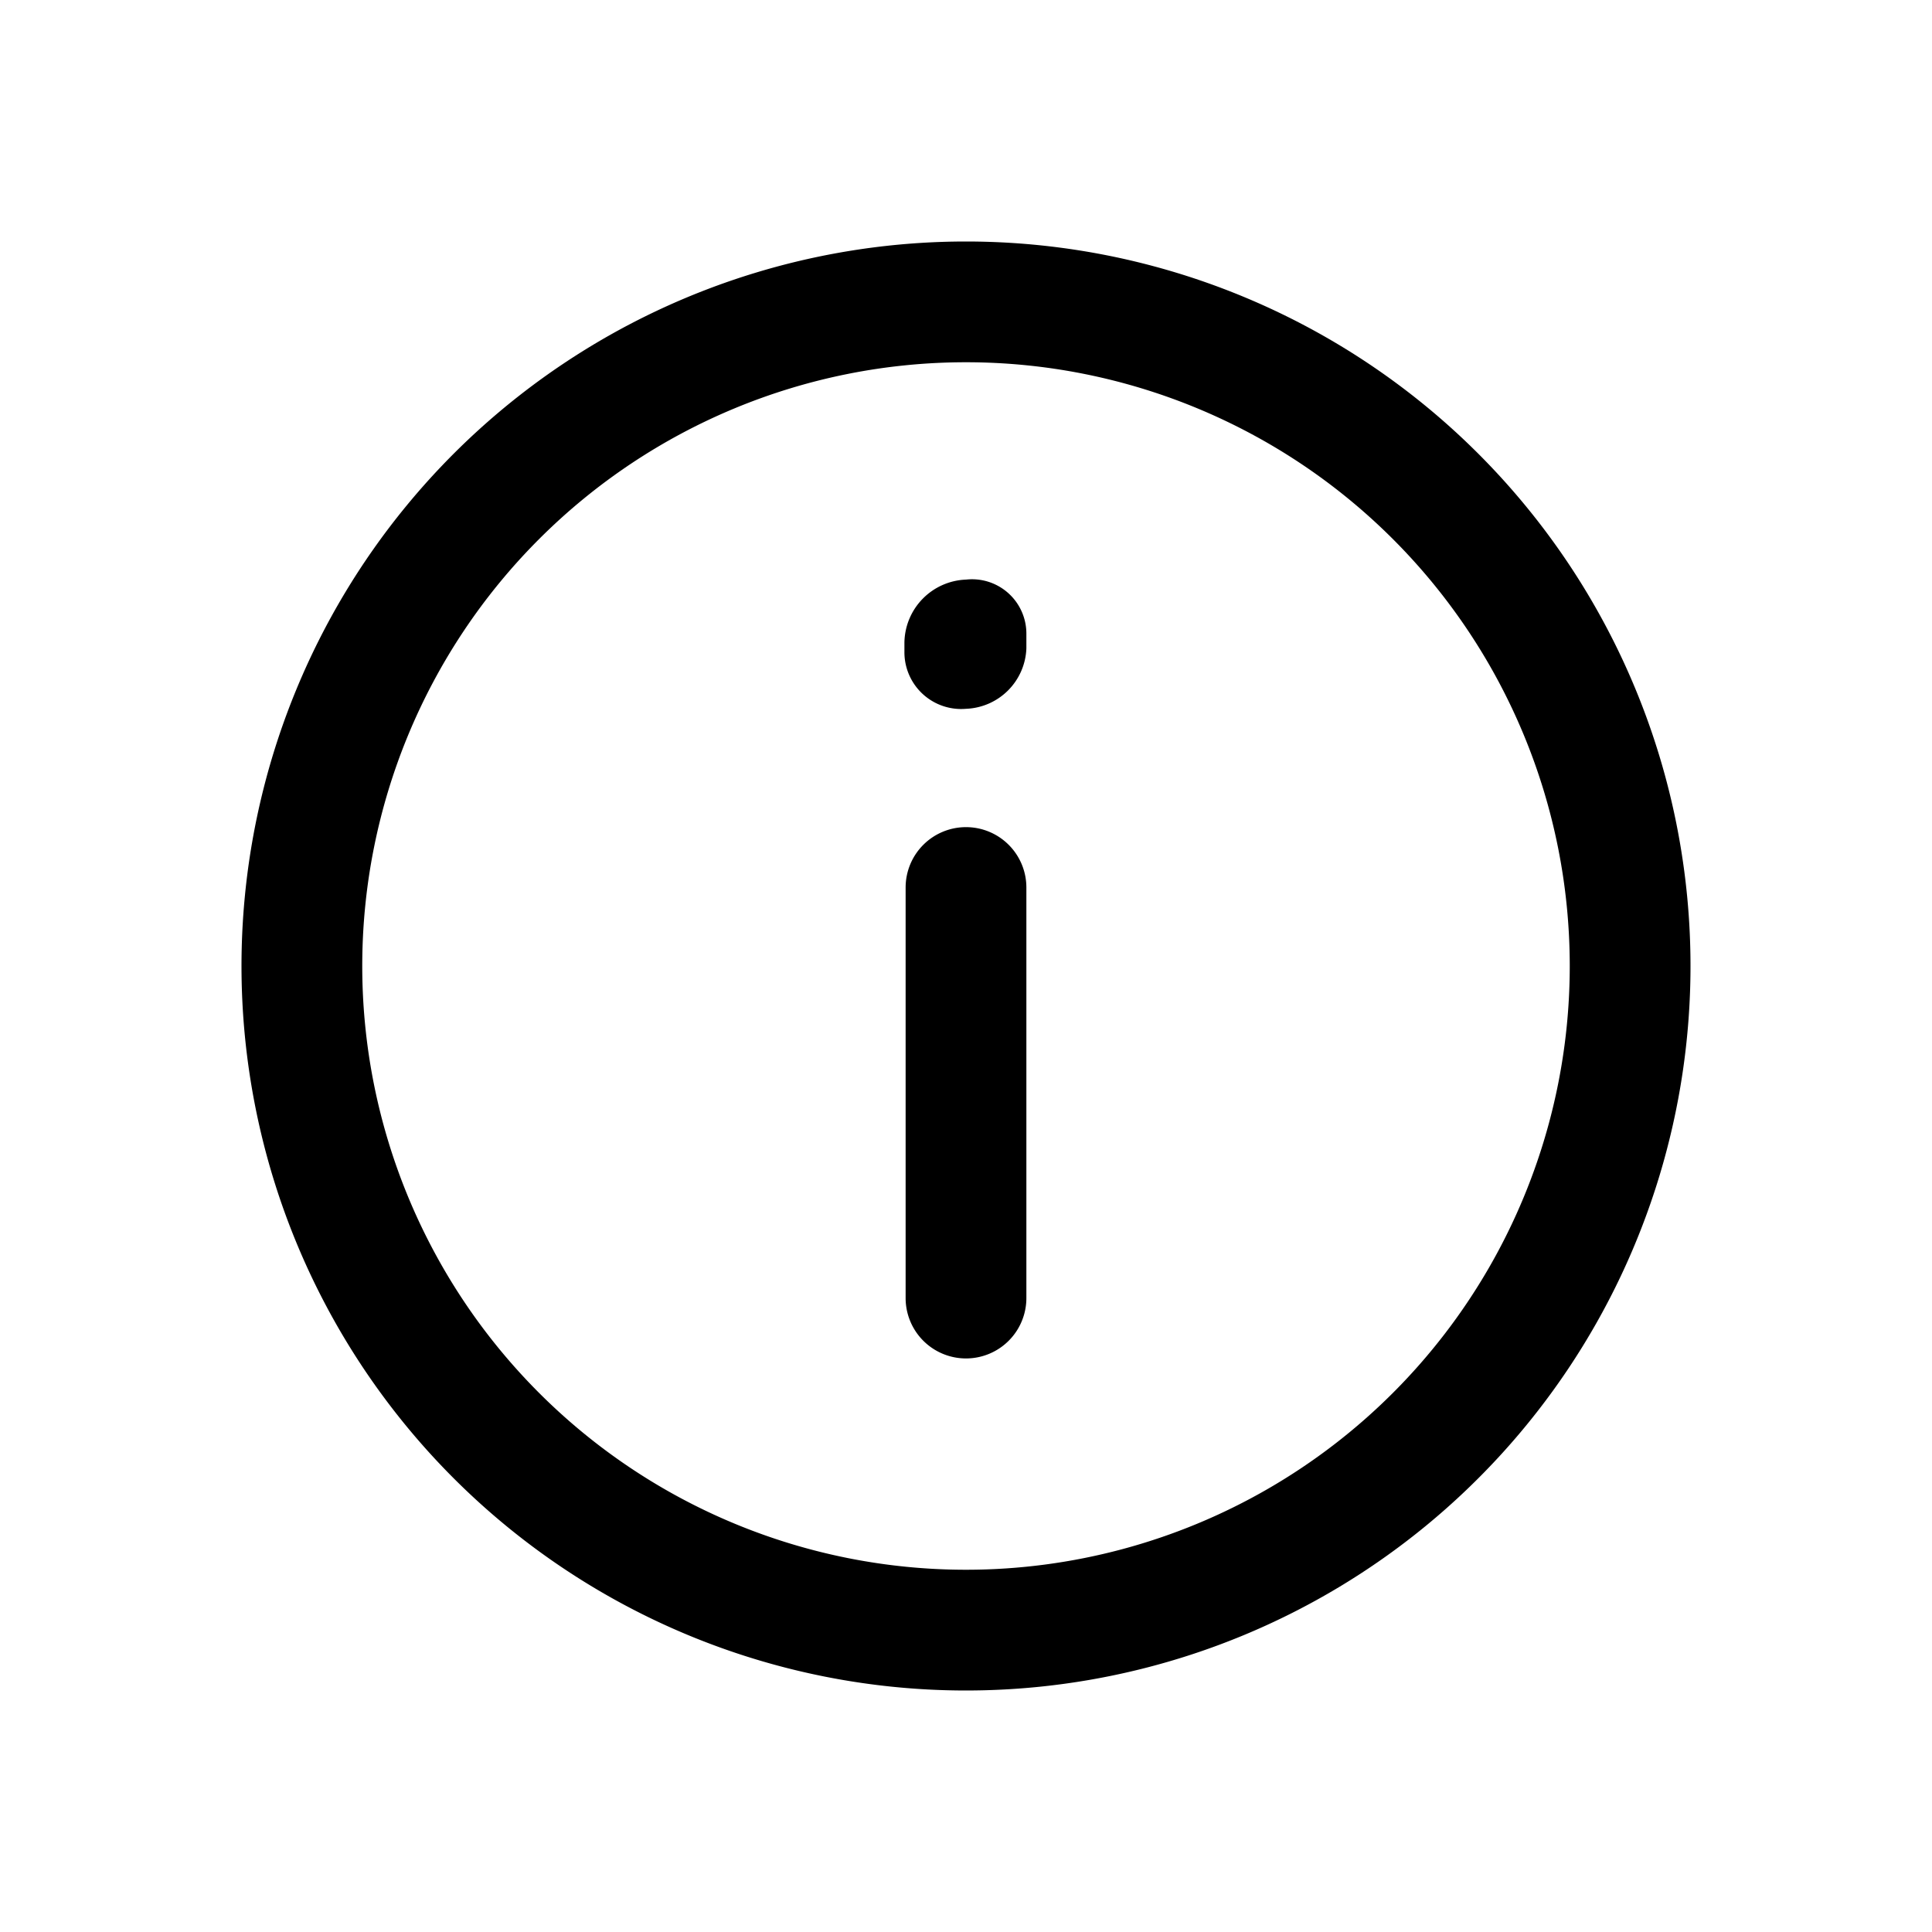
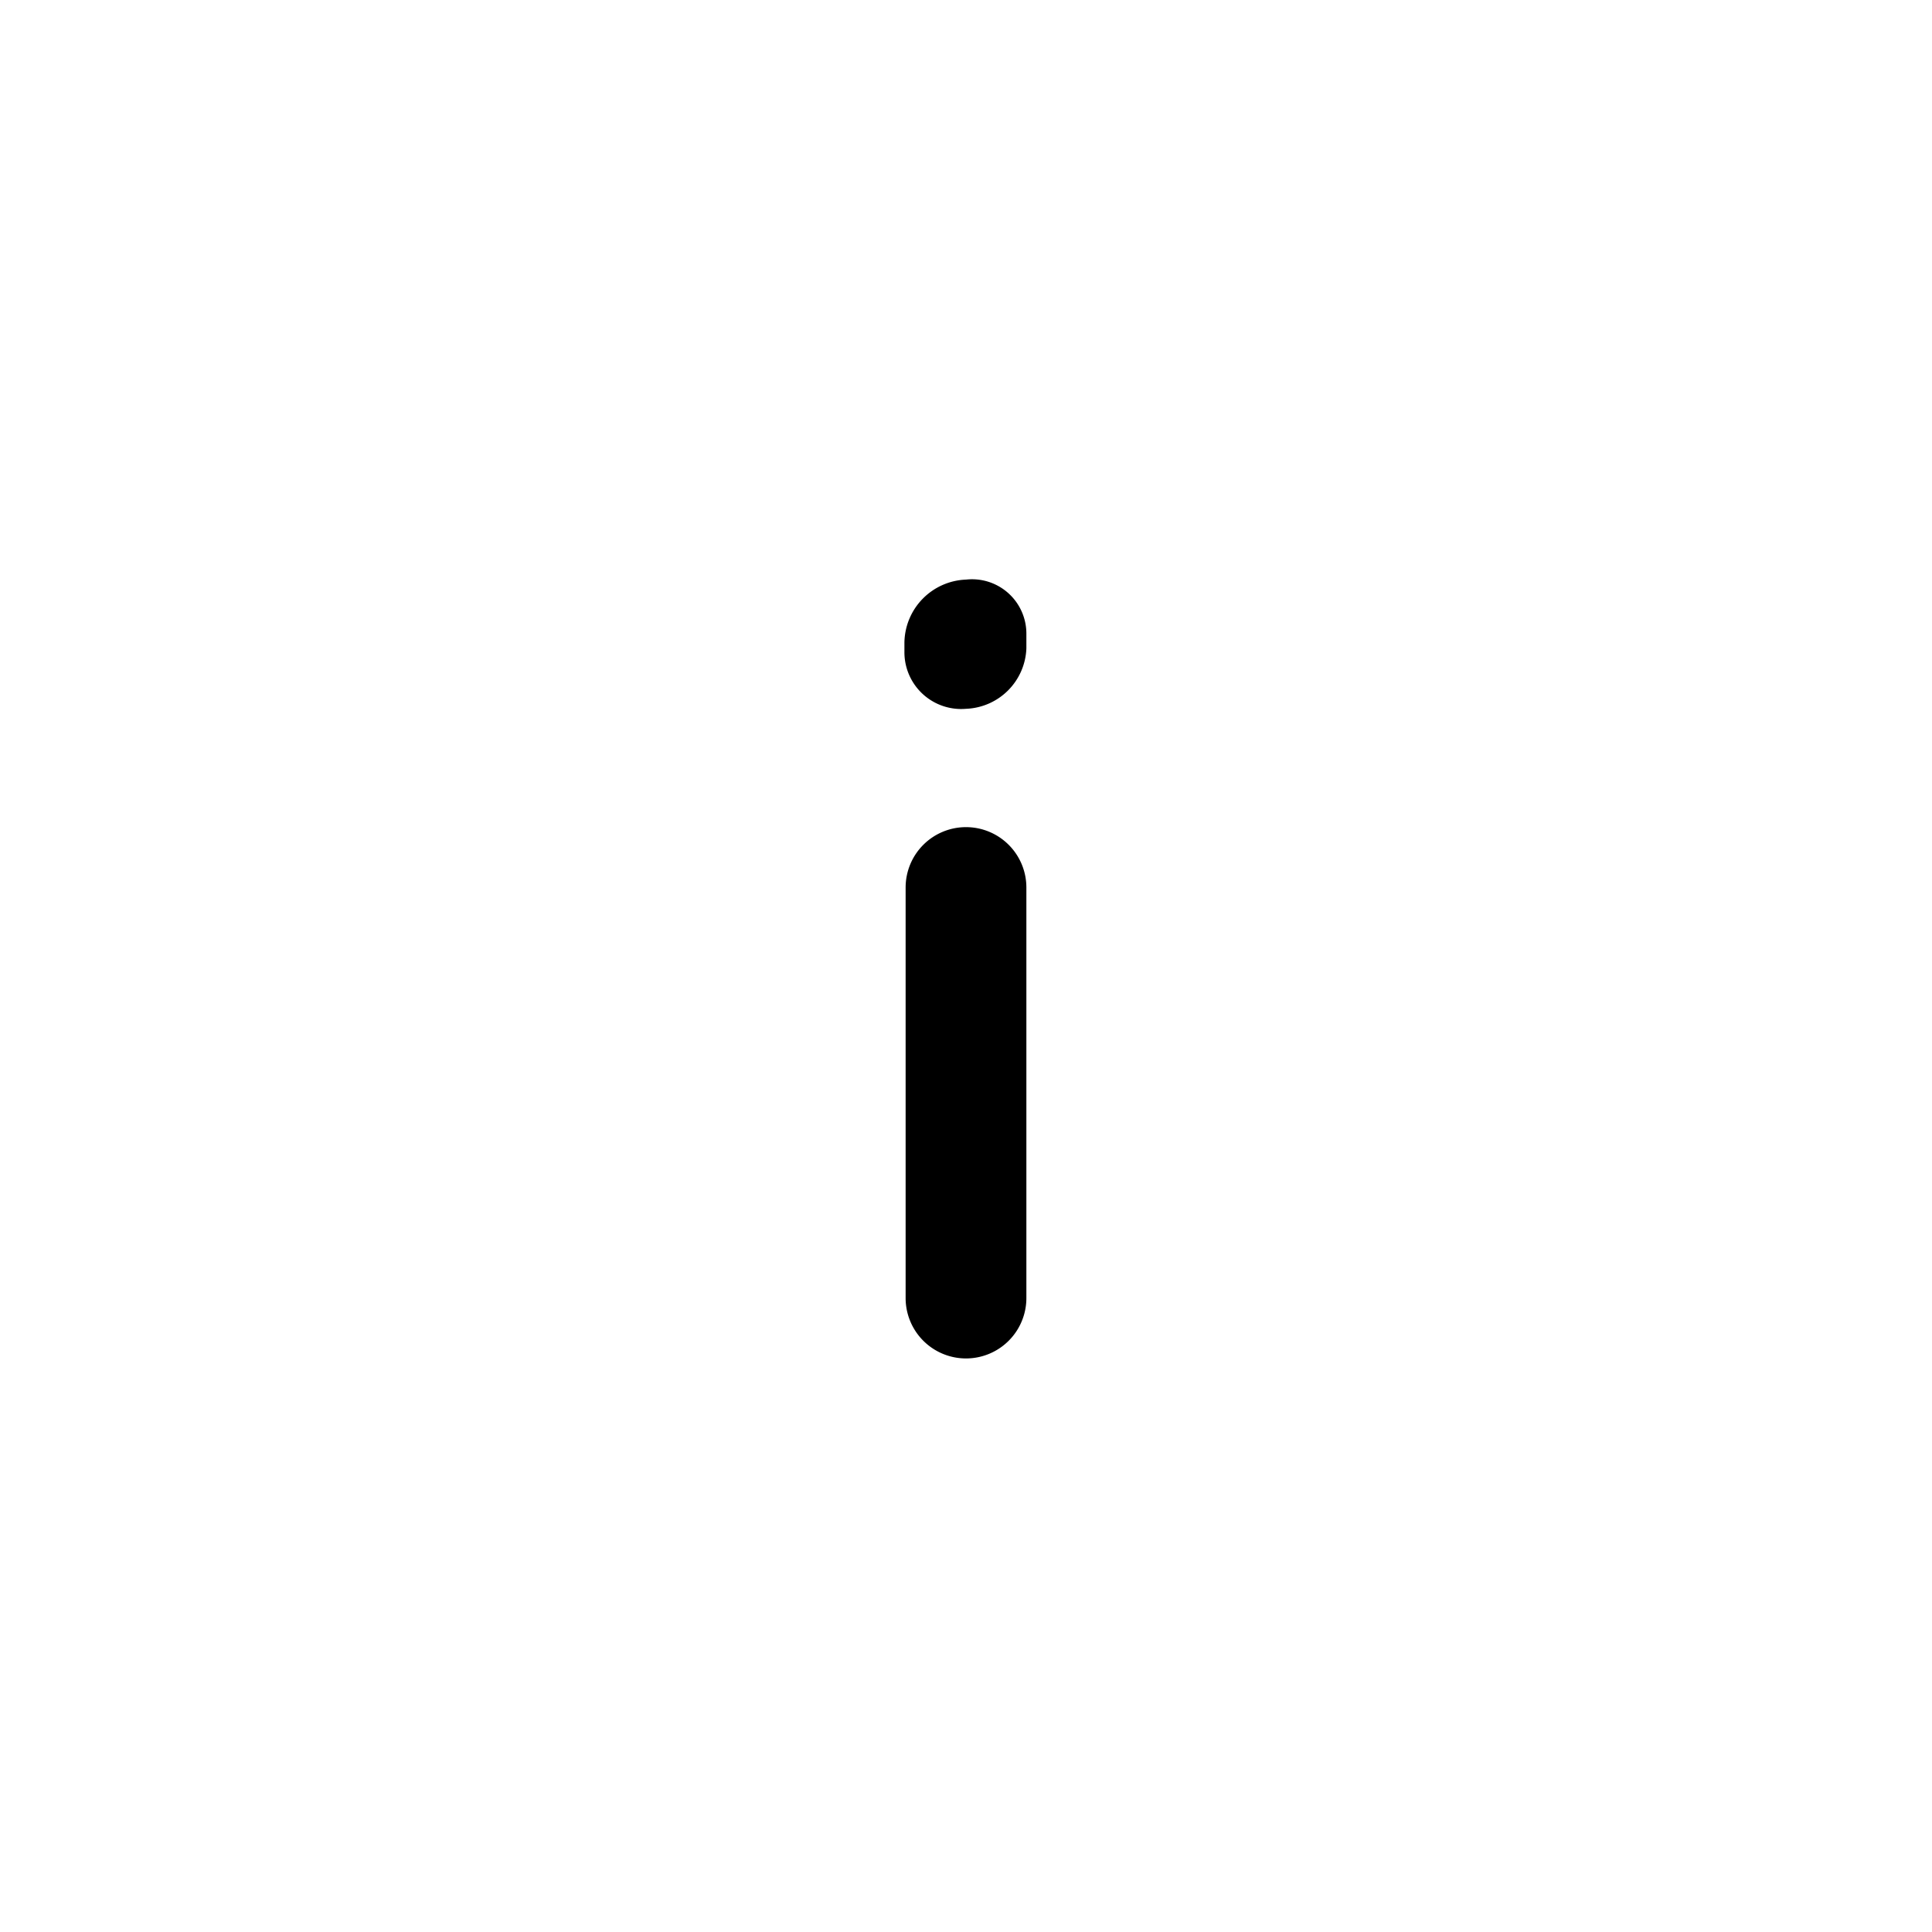
<svg xmlns="http://www.w3.org/2000/svg" viewBox="0 0 16 16" id="Info">
  <g fill="#666666" class="color231f20 svgShape">
-     <path d="M8 2a6 6 0 1 0 6 6 6 6 0 0 0-6-6Zm0 11a5 5 0 1 1 5-5 5 5 0 0 1-5 5Z" fill="#000000" class="color000000 svgShape" />
    <path d="M8 6.85a.5.5 0 0 0-.5.5v3.4a.5.5 0 0 0 1 0v-3.4a.5.5 0 0 0-.5-.5zM8 4.8a.53.53 0 0 0-.51.52v.08a.47.47 0 0 0 .51.47.52.52 0 0 0 .5-.5v-.12A.45.45 0 0 0 8 4.8z" fill="#000000" class="color000000 svgShape" />
  </g>
</svg>